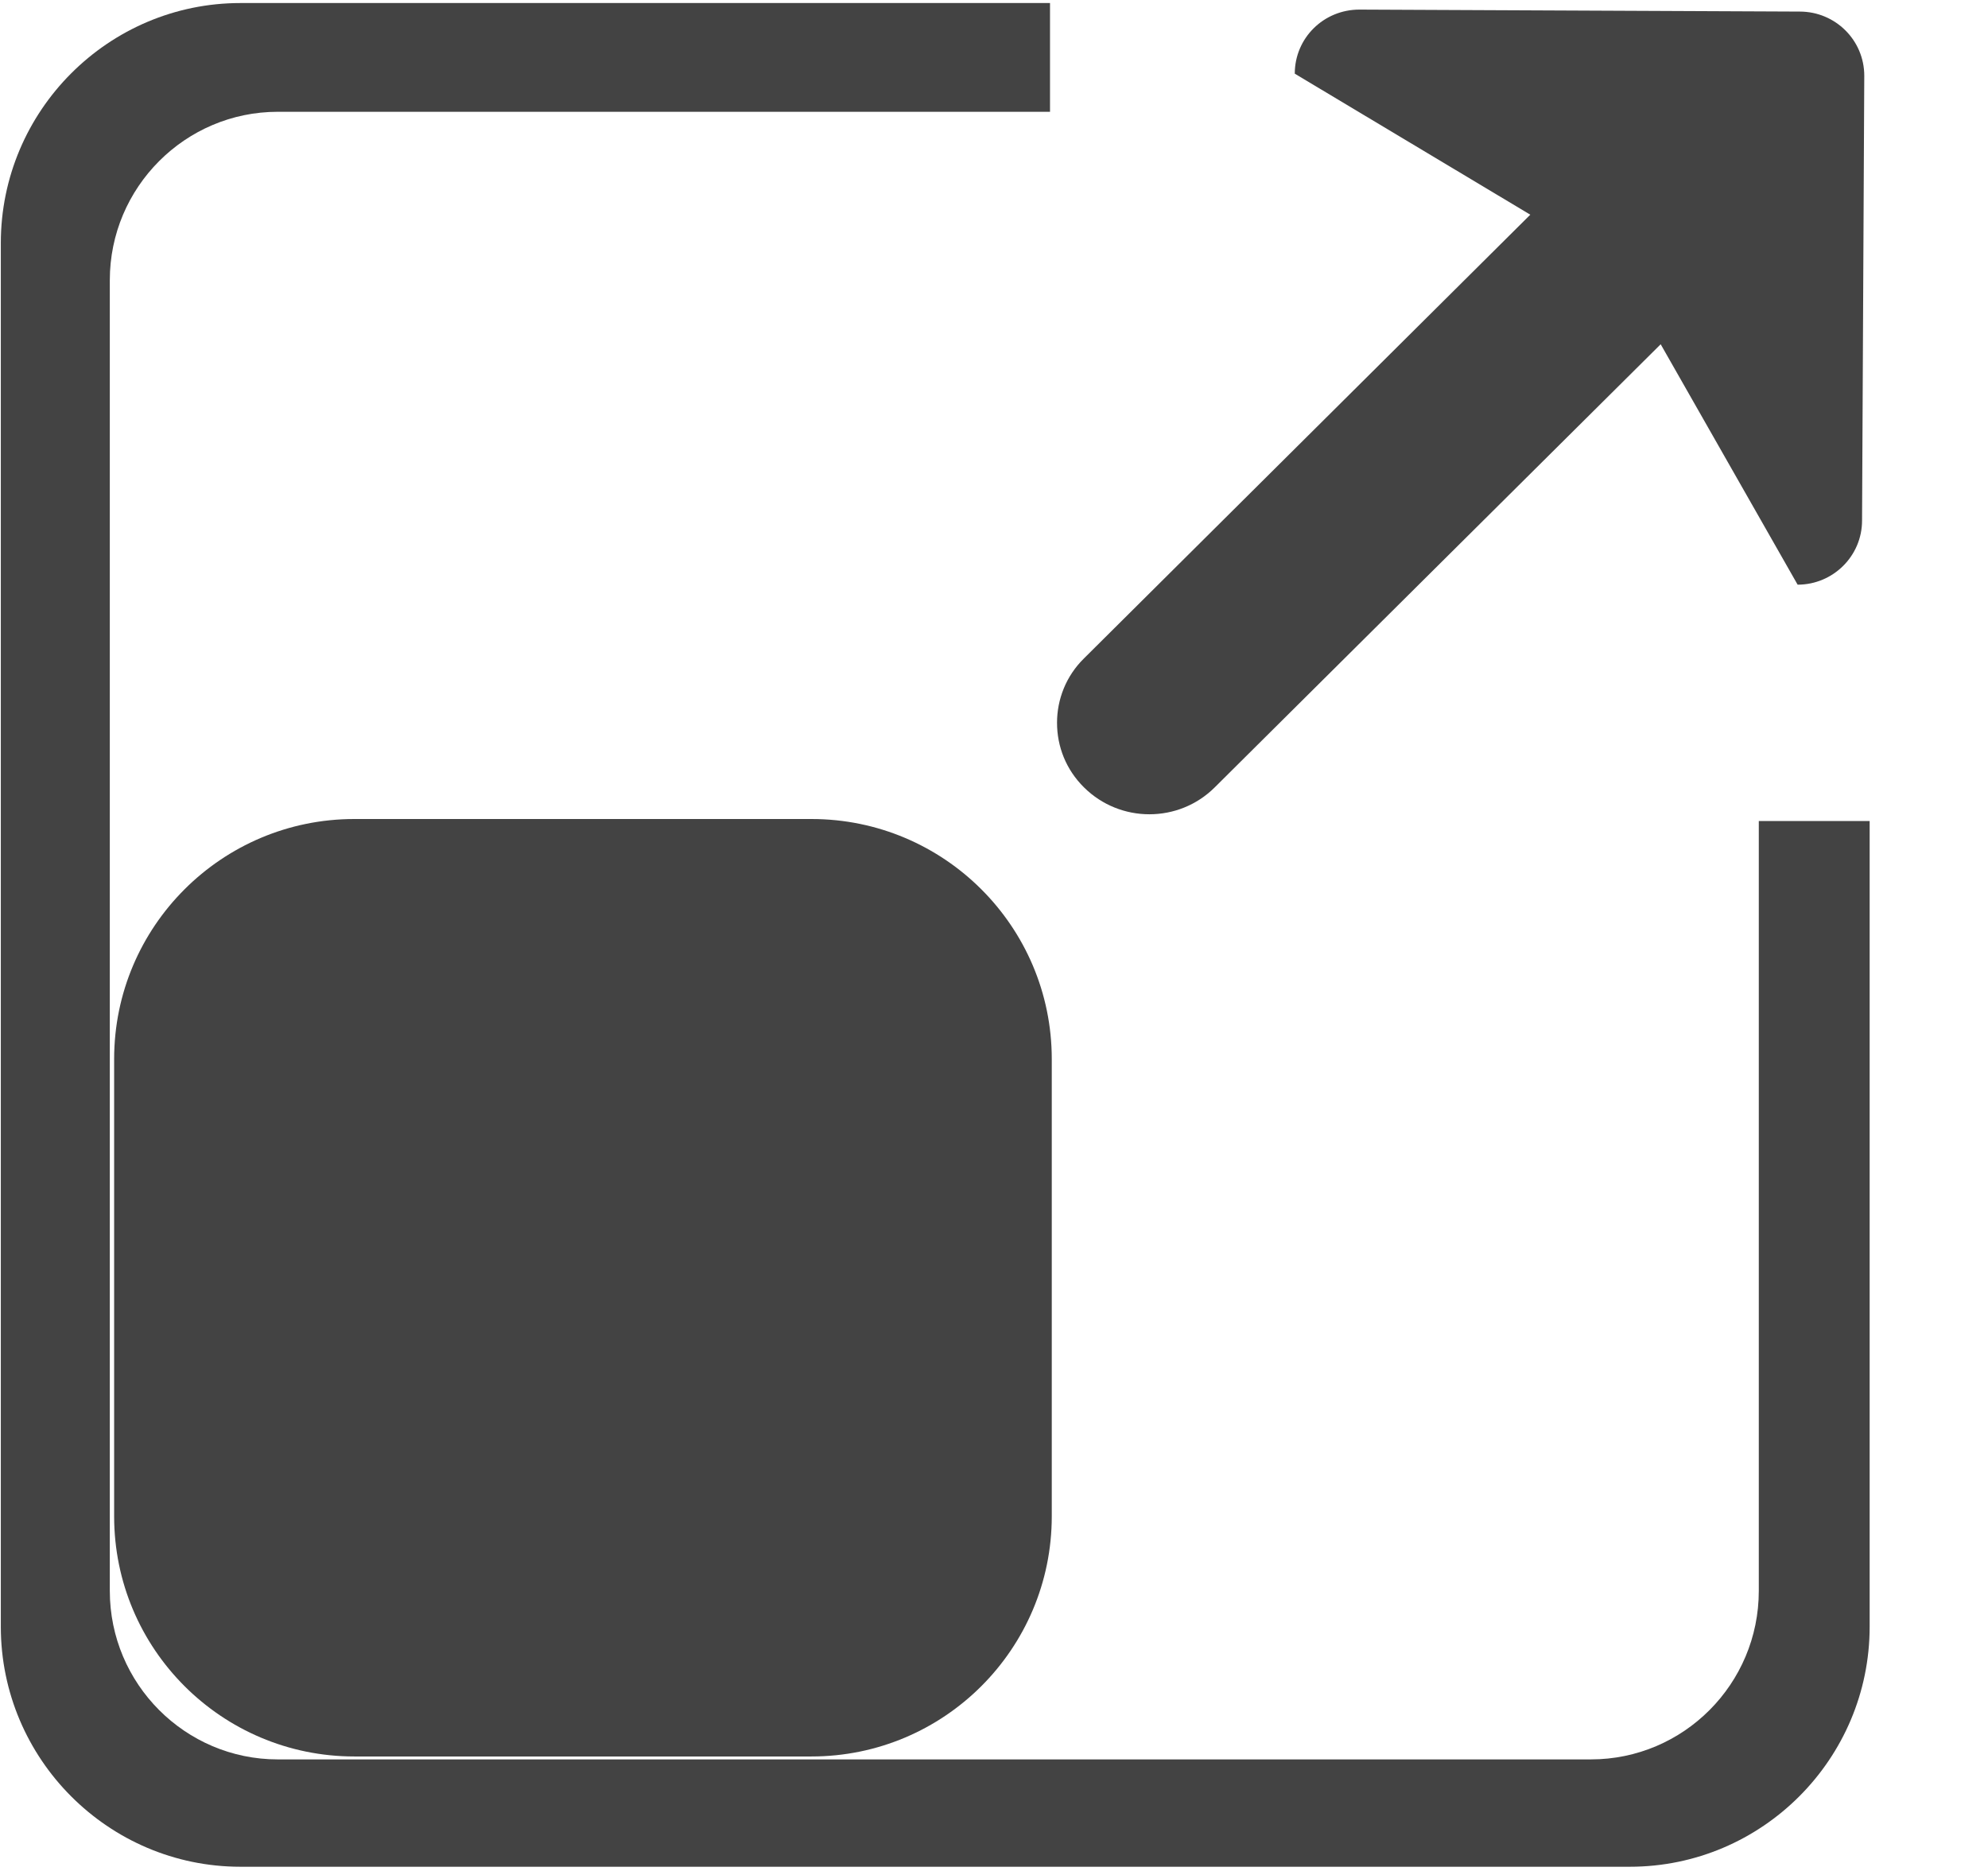
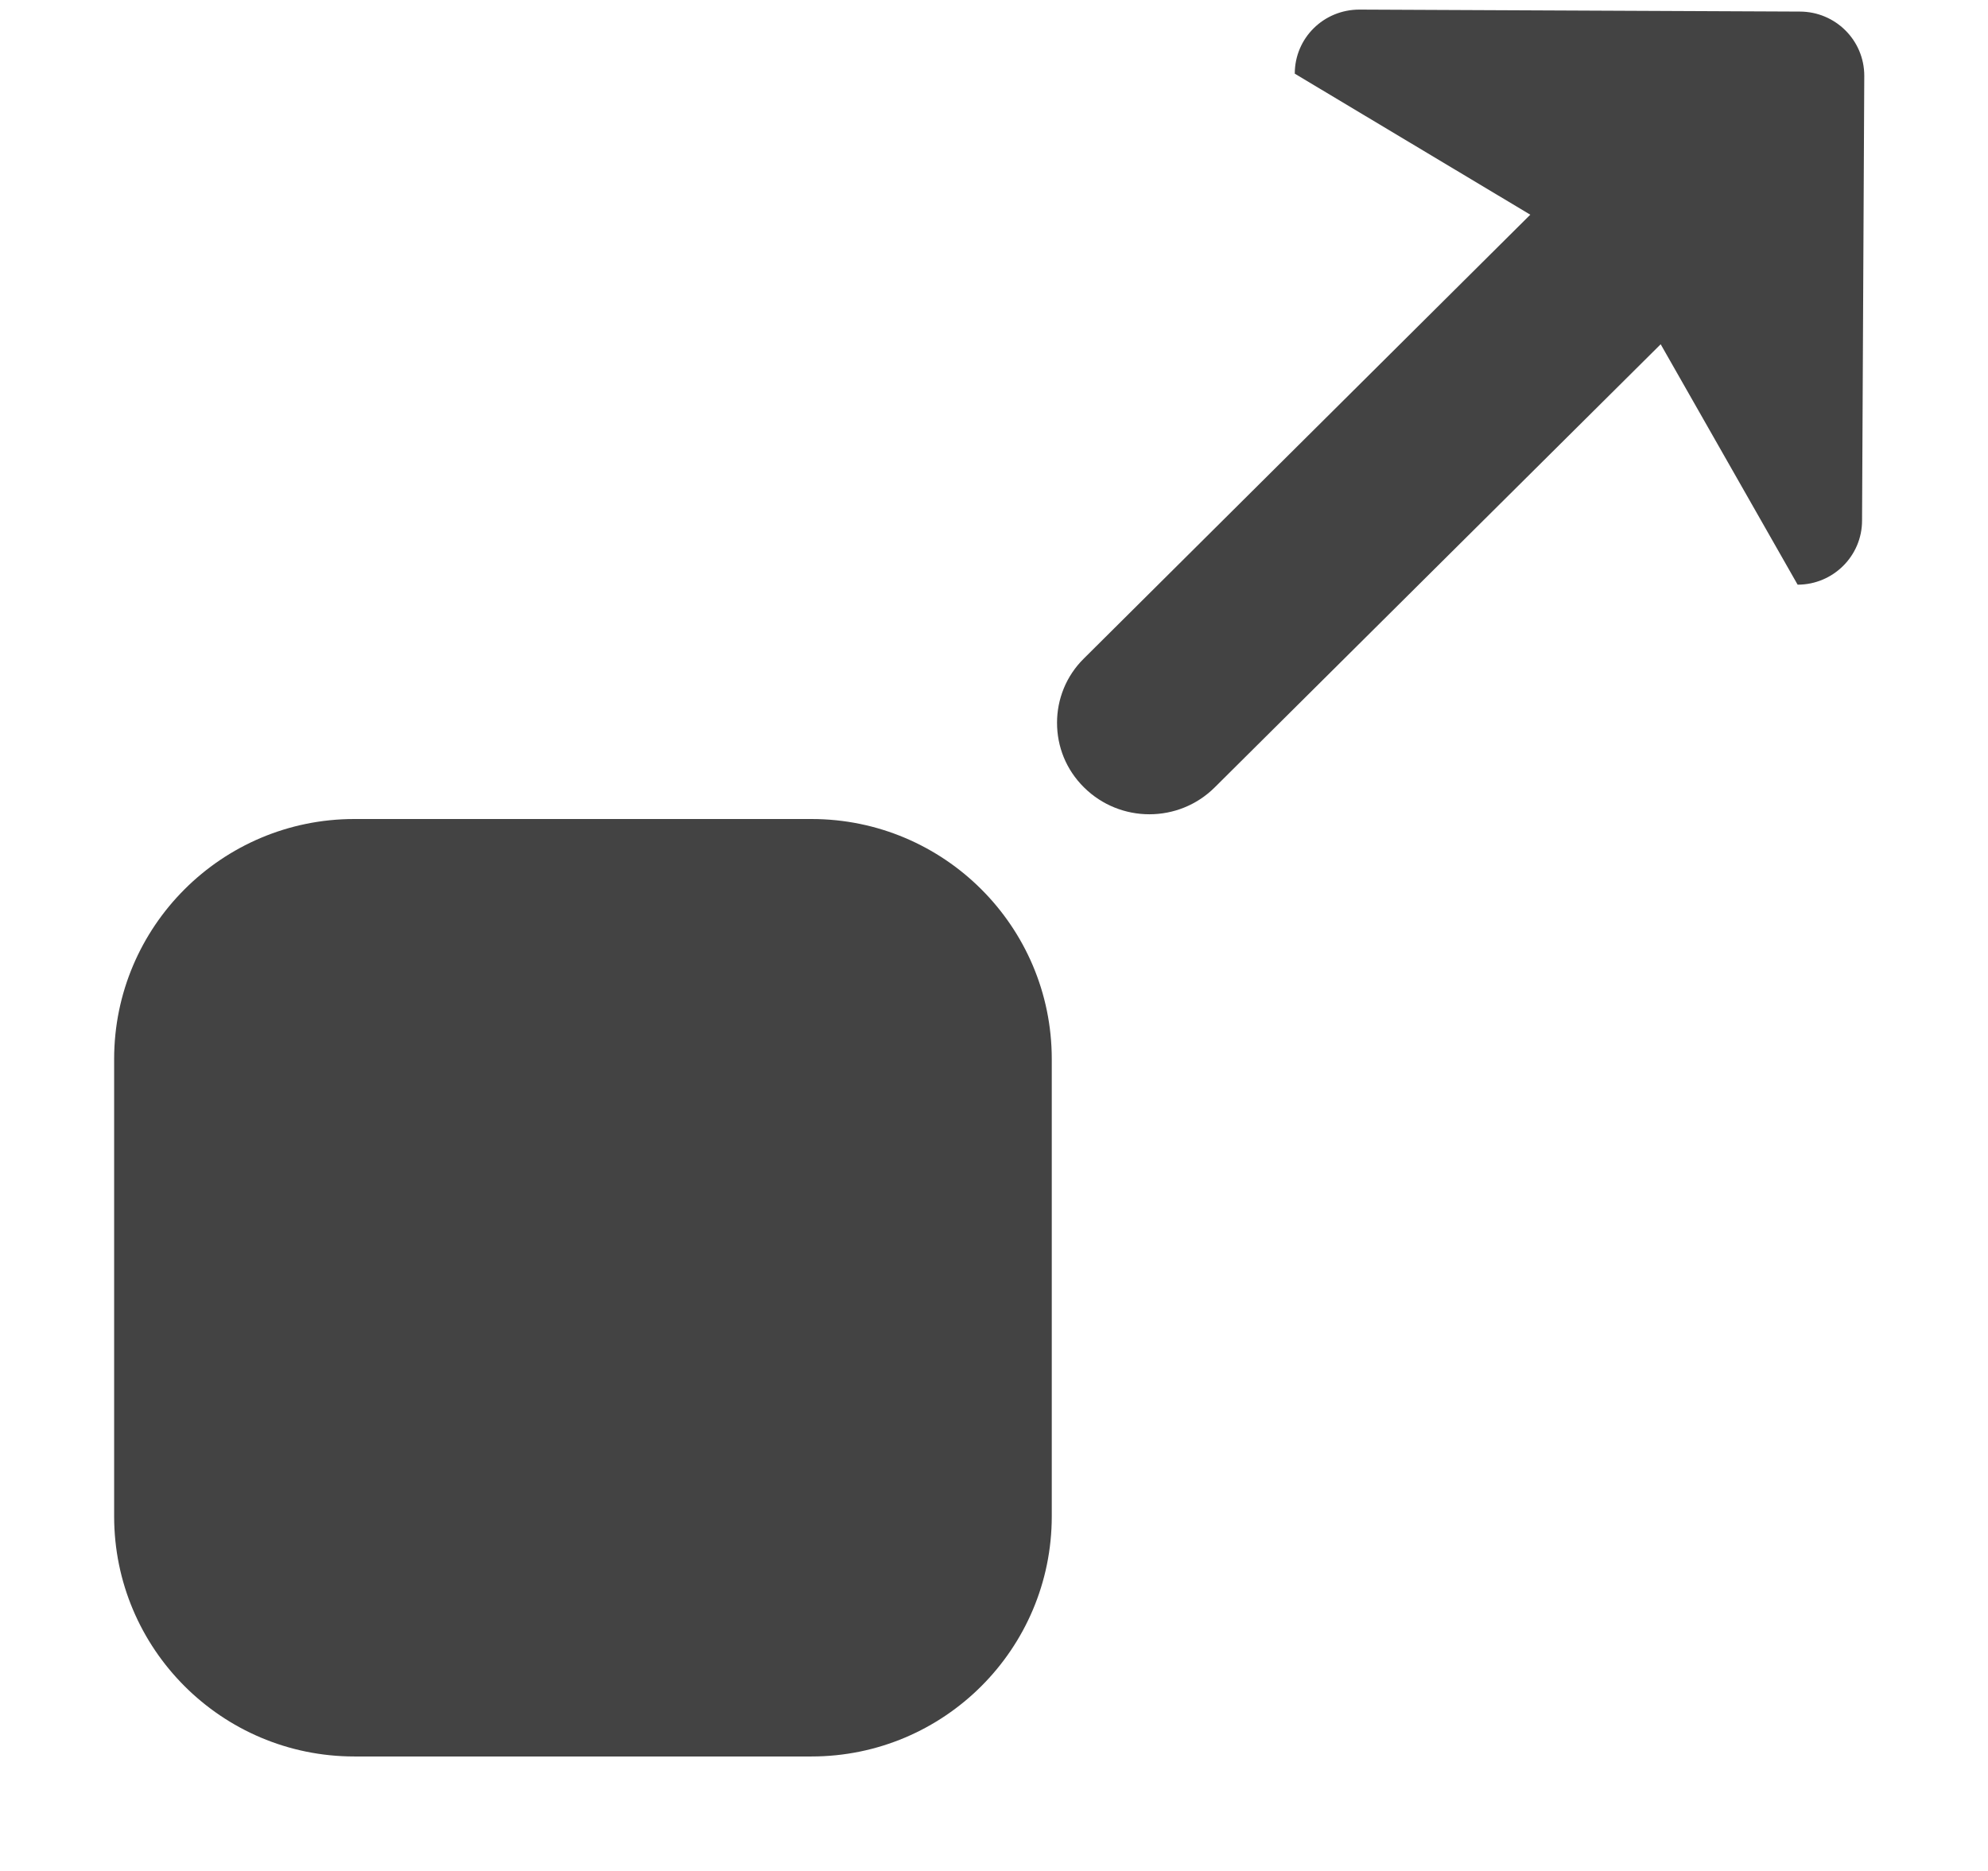
<svg xmlns="http://www.w3.org/2000/svg" viewBox="0 0 17 16" version="1.1" class="si-glyph si-glyph-resize-out-frame">
  <title>910</title>
  <defs />
  <g stroke="none" stroke-width="1" fill="none" fill-rule="evenodd">
    <g fill="#434343">
      <path d="M8.994,12.967 C8.994,14.101 8.074,15.021 6.939,15.021 L3.03,15.021 C1.896,15.021 0.976,14.101 0.976,12.967 L0.976,9.057 C0.976,7.924 1.896,7.004 3.03,7.004 L6.939,7.004 C8.074,7.004 8.994,7.924 8.994,9.057 L8.994,12.967 L8.994,12.967 Z" class="si-glyph-fill" />
      <path d="M14.201,2.944 L15.372,5 C15.676,5 15.923,4.754 15.923,4.452 L15.942,0.648 C15.942,0.344 15.695,0.099 15.39,0.099 L11.625,0.082 C11.318,0.082 11.072,0.326 11.072,0.63 L13.086,1.836 L9.27,5.63 C9.115,5.782 9.039,5.982 9.039,6.181 C9.039,6.383 9.115,6.581 9.27,6.734 C9.579,7.04 10.079,7.04 10.387,6.734 L14.201,2.944 L14.201,2.944 Z" class="si-glyph-fill" />
-       <path d="M15.04,7.021 L15.04,13.605 C15.04,14.4 14.397,15.046 13.604,15.046 L2.375,15.046 C1.584,15.046 0.939,14.4 0.939,13.605 L0.939,2.396 C0.939,1.602 1.584,0.956 2.375,0.956 L8.979,0.956 L8.979,0.026 L2.056,0.026 C0.927,0.026 0.007,0.947 0.007,2.079 L0.007,13.911 C0.007,15.042 0.927,15.964 2.056,15.964 L13.937,15.964 C15.068,15.964 15.988,15.042 15.988,13.911 L15.988,7.021 L15.04,7.021 L15.04,7.021 Z" class="si-glyph-fill" />
    </g>
  </g>
</svg>